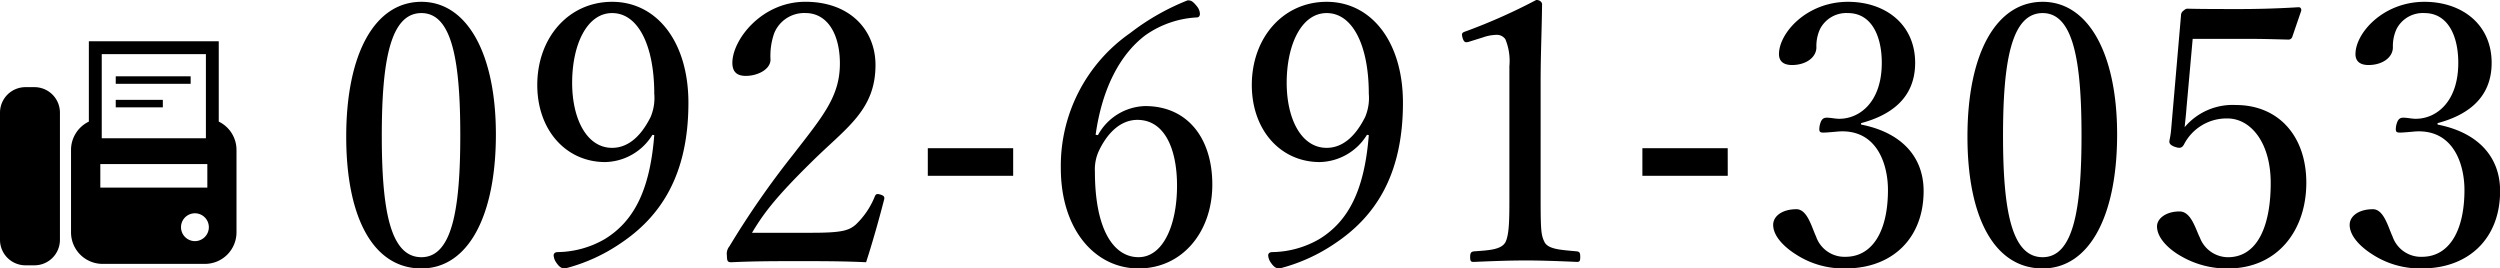
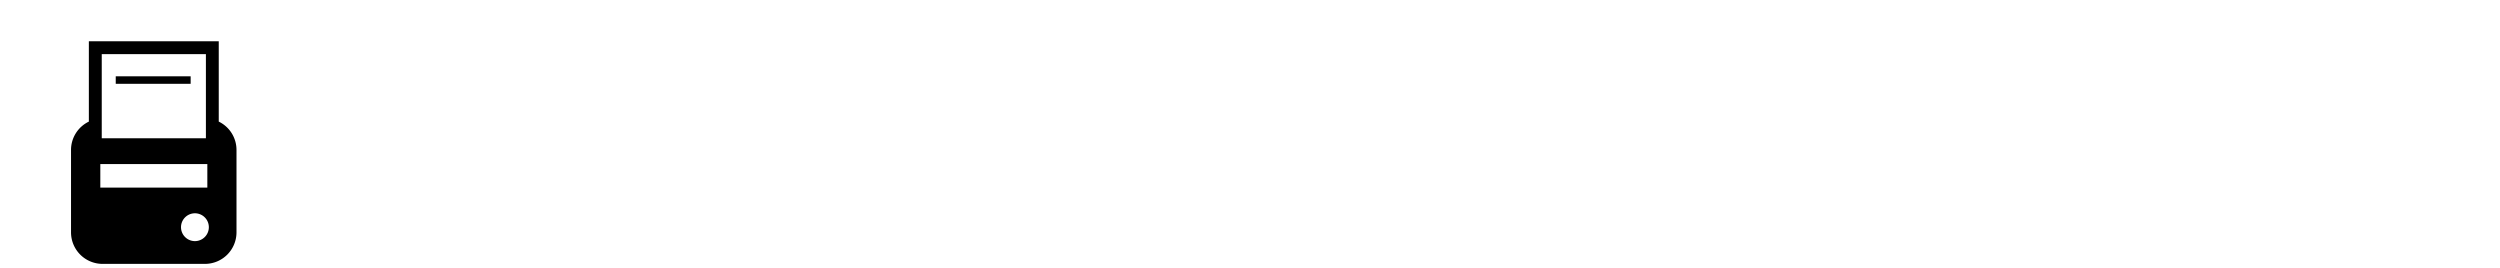
<svg xmlns="http://www.w3.org/2000/svg" width="227.109" height="24.387" viewBox="0 0 227.109 24.387">
  <g id="contact-fax" transform="translate(-14435 1526.75)">
    <g id="FAXのアイコン6" transform="translate(14435 -1536.589)">
-       <path id="パス_40128" data-name="パス 40128" d="M3.13,112.851H2.315A2.315,2.315,0,0,0,0,115.166v11.555a2.315,2.315,0,0,0,2.315,2.315H3.13a2.315,2.315,0,0,0,2.315-2.315V115.166A2.315,2.315,0,0,0,3.13,112.851Z" transform="translate(0 -95.095)" />
      <path id="パス_40129" data-name="パス 40129" d="M167.205,20.886v-7.3h-11.8v7.3a2.855,2.855,0,0,0-1.62,2.569v7.49a2.866,2.866,0,0,0,2.866,2.866h9.3a2.866,2.866,0,0,0,2.866-2.866v-7.49A2.856,2.856,0,0,0,167.205,20.886Zm-10.629-6.13h9.462V22.4h-9.462Zm-.13,12.126V24.743h9.722v2.139Zm8.595,4.861a1.264,1.264,0,1,1,1.264-1.264A1.264,1.264,0,0,1,165.041,31.743Z" transform="translate(-147.333)" />
      <rect id="長方形_2090" data-name="長方形 2090" width="6.805" height="0.681" transform="translate(10.514 16.771)" />
-       <rect id="長方形_2091" data-name="長方形 2091" width="4.278" height="0.681" transform="translate(10.514 18.91)" />
    </g>
-     <path id="パス_40130" data-name="パス 40130" d="M8.283-24.585c-4.224,0-6.831,4.686-6.831,12.243C1.452-4.884,3.96-.363,8.283-.363c4.224,0,6.765-4.719,6.765-12.177C15.048-19.866,12.441-24.585,8.283-24.585Zm0,1.023c2.805,0,3.531,4.389,3.531,11.121,0,6.765-.759,11.055-3.531,11.055-2.838,0-3.6-4.29-3.6-11.055C4.686-19.173,5.445-23.562,8.283-23.562ZM29.436-12.474c-.4,5.115-1.914,7.854-4.488,9.438a8.763,8.763,0,0,1-4.29,1.188c-.2,0-.363.1-.363.3a1.253,1.253,0,0,0,.2.594c.3.462.528.594.825.594A15.923,15.923,0,0,0,26.367-2.64c3.564-2.376,6.171-6.105,6.171-12.771,0-5.544-2.871-9.174-6.93-9.174-3.96,0-6.8,3.267-6.8,7.557,0,4.092,2.607,7,6.171,7a5.153,5.153,0,0,0,4.29-2.475ZM25.608-23.562c2.409,0,3.828,3.036,3.828,7.326a4.446,4.446,0,0,1-.33,2.112c-.99,1.98-2.211,2.805-3.5,2.805-2.31,0-3.63-2.64-3.63-5.907C21.978-20.724,23.331-23.562,25.608-23.562ZM38.313-3.6c.99-1.65,2.013-3.1,5.445-6.468,3.1-3.069,5.775-4.653,5.775-8.778,0-3.168-2.31-5.742-6.369-5.742-3.993,0-6.633,3.465-6.633,5.544,0,.924.528,1.188,1.221,1.188,1.089,0,2.244-.594,2.244-1.485a6.161,6.161,0,0,1,.33-2.376,2.937,2.937,0,0,1,2.838-1.848c2.046,0,3.135,1.98,3.135,4.587,0,3-1.551,4.785-4.257,8.283a78.713,78.713,0,0,0-5.775,8.316,1.075,1.075,0,0,0-.231.858c0,.528.1.594.4.594,2.112-.1,3.993-.1,6.138-.1,2.112,0,3.993,0,6.105.1.561-1.716,1.221-4.059,1.65-5.742.033-.2-.033-.3-.33-.4-.33-.1-.429-.066-.528.165a7.256,7.256,0,0,1-1.749,2.574c-.627.528-1.254.726-3.993.726ZM62.04-11.286H54.285v2.508H62.04Zm7.491-1.221c.594-4.257,2.244-7.326,4.521-9.042a8.915,8.915,0,0,1,4.653-1.617c.2,0,.3-.132.3-.33a1.133,1.133,0,0,0-.231-.627c-.462-.594-.627-.594-.891-.594a21.381,21.381,0,0,0-5.214,2.97,14.694,14.694,0,0,0-6.3,12.276c0,5.61,3.135,9.108,7.062,9.108,3.96,0,6.7-3.3,6.7-7.623,0-4.158-2.211-7.128-6.1-7.128a5.038,5.038,0,0,0-4.29,2.64Zm3.795-1.353c2.475,0,3.6,2.64,3.6,5.973,0,3.63-1.287,6.5-3.5,6.5-2.277,0-3.96-2.541-3.96-7.755a4.015,4.015,0,0,1,.429-2.046C70.719-12.837,71.907-13.86,73.326-13.86Zm21.021,1.386c-.4,5.115-1.914,7.854-4.488,9.438a8.763,8.763,0,0,1-4.29,1.188c-.2,0-.363.1-.363.3a1.253,1.253,0,0,0,.2.594c.3.462.528.594.825.594A15.923,15.923,0,0,0,91.278-2.64c3.564-2.376,6.171-6.105,6.171-12.771,0-5.544-2.871-9.174-6.93-9.174-3.96,0-6.8,3.267-6.8,7.557,0,4.092,2.607,7,6.171,7a5.153,5.153,0,0,0,4.29-2.475ZM90.519-23.562c2.409,0,3.828,3.036,3.828,7.326a4.446,4.446,0,0,1-.33,2.112c-.99,1.98-2.211,2.805-3.5,2.805-2.31,0-3.63-2.64-3.63-5.907C86.889-20.724,88.242-23.562,90.519-23.562Zm14.19,2.211a3.879,3.879,0,0,1,1.188-.231.939.939,0,0,1,.858.4,5.184,5.184,0,0,1,.363,2.442V-7.062c0,2.178,0,3.6-.363,4.323-.4.693-1.551.726-2.871.825-.231.033-.33.132-.33.495,0,.4.066.462.33.462,1.551-.066,3.168-.132,4.752-.132,1.386,0,3.168.066,4.62.132.231,0,.3-.066.3-.462,0-.363-.066-.462-.3-.495-1.353-.132-2.574-.165-2.937-.825-.33-.66-.363-1.056-.363-4.323V-17.193c0-2.673.1-4.554.132-7.161,0-.2-.2-.4-.528-.4a52.07,52.07,0,0,1-6.369,2.838c-.4.132-.429.2-.33.594.132.429.264.462.594.363Zm22.242,10.065H119.2v2.508h7.755Zm12.111-2.277c2.475-.66,4.917-2.112,4.917-5.478,0-3.5-2.706-5.544-6.1-5.544-3.762,0-6.27,2.838-6.27,4.752,0,.66.429.99,1.188.99,1.221,0,2.211-.66,2.211-1.617a3.692,3.692,0,0,1,.33-1.65,2.681,2.681,0,0,1,2.541-1.452c2.112,0,3.069,2.046,3.069,4.521,0,3.564-2.013,5.082-3.861,5.082-.363,0-.792-.1-1.122-.1s-.528.132-.66.726c-.1.594.033.627.363.627.3,0,.957-.066,1.353-.1,3.5-.231,4.488,3,4.488,5.313,0,3.762-1.419,6.072-3.861,6.072a2.731,2.731,0,0,1-2.673-1.848c-.4-.858-.792-2.475-1.782-2.475-1.287,0-2.112.627-2.112,1.419,0,1.056,1.056,2.046,2.046,2.673a7.92,7.92,0,0,0,4.521,1.287c4.257,0,7.1-2.739,7.1-7.029,0-3.2-2.112-5.346-5.676-6.039Zm16.5-11.022c-4.224,0-6.831,4.686-6.831,12.243,0,7.458,2.508,11.979,6.831,11.979,4.224,0,6.765-4.719,6.765-12.177C162.327-19.866,159.72-24.585,155.562-24.585Zm0,1.023c2.8,0,3.531,4.389,3.531,11.121,0,6.765-.759,11.055-3.531,11.055-2.838,0-3.6-4.29-3.6-11.055C151.965-19.173,152.724-23.562,155.562-23.562Zm13.629,2.343h5.148c1.287,0,2.211.033,3.564.066a.359.359,0,0,0,.33-.231l.825-2.409c0-.2-.066-.3-.264-.3-2.112.132-4.026.165-5.28.165-1.683,0-3.531,0-4.785-.033-.165,0-.231.066-.4.2a.519.519,0,0,0-.2.429l-.891,10.3a7.78,7.78,0,0,1-.132.924c-.066.3-.066.462.363.66.528.2.726.165.924-.165a4.344,4.344,0,0,1,3.96-2.376c2.079,0,3.927,2.145,3.927,5.874,0,3.8-1.155,6.732-3.894,6.732a2.752,2.752,0,0,1-2.541-1.782c-.4-.792-.792-2.376-1.848-2.376-1.254,0-2.046.66-2.046,1.353,0,1.089,1.122,2.112,2.178,2.706a8.292,8.292,0,0,0,4.257,1.122c4.521,0,7.128-3.465,7.128-7.788,0-4.257-2.541-7.062-6.4-7.062a5.7,5.7,0,0,0-4.653,2.013c.066-.66.132-1.221.165-1.716Zm22.242,7.656c2.475-.66,4.917-2.112,4.917-5.478,0-3.5-2.706-5.544-6.1-5.544-3.762,0-6.27,2.838-6.27,4.752,0,.66.429.99,1.188.99,1.221,0,2.211-.66,2.211-1.617a3.692,3.692,0,0,1,.33-1.65,2.681,2.681,0,0,1,2.541-1.452c2.112,0,3.069,2.046,3.069,4.521,0,3.564-2.013,5.082-3.861,5.082-.363,0-.792-.1-1.122-.1s-.528.132-.66.726c-.1.594.033.627.363.627.3,0,.957-.066,1.353-.1,3.5-.231,4.488,3,4.488,5.313,0,3.762-1.419,6.072-3.861,6.072a2.731,2.731,0,0,1-2.673-1.848c-.4-.858-.792-2.475-1.782-2.475-1.287,0-2.112.627-2.112,1.419,0,1.056,1.056,2.046,2.046,2.673a7.92,7.92,0,0,0,4.521,1.287c4.257,0,7.1-2.739,7.1-7.029,0-3.2-2.112-5.346-5.676-6.039Z" transform="translate(14465 -1502)" />
  </g>
</svg>